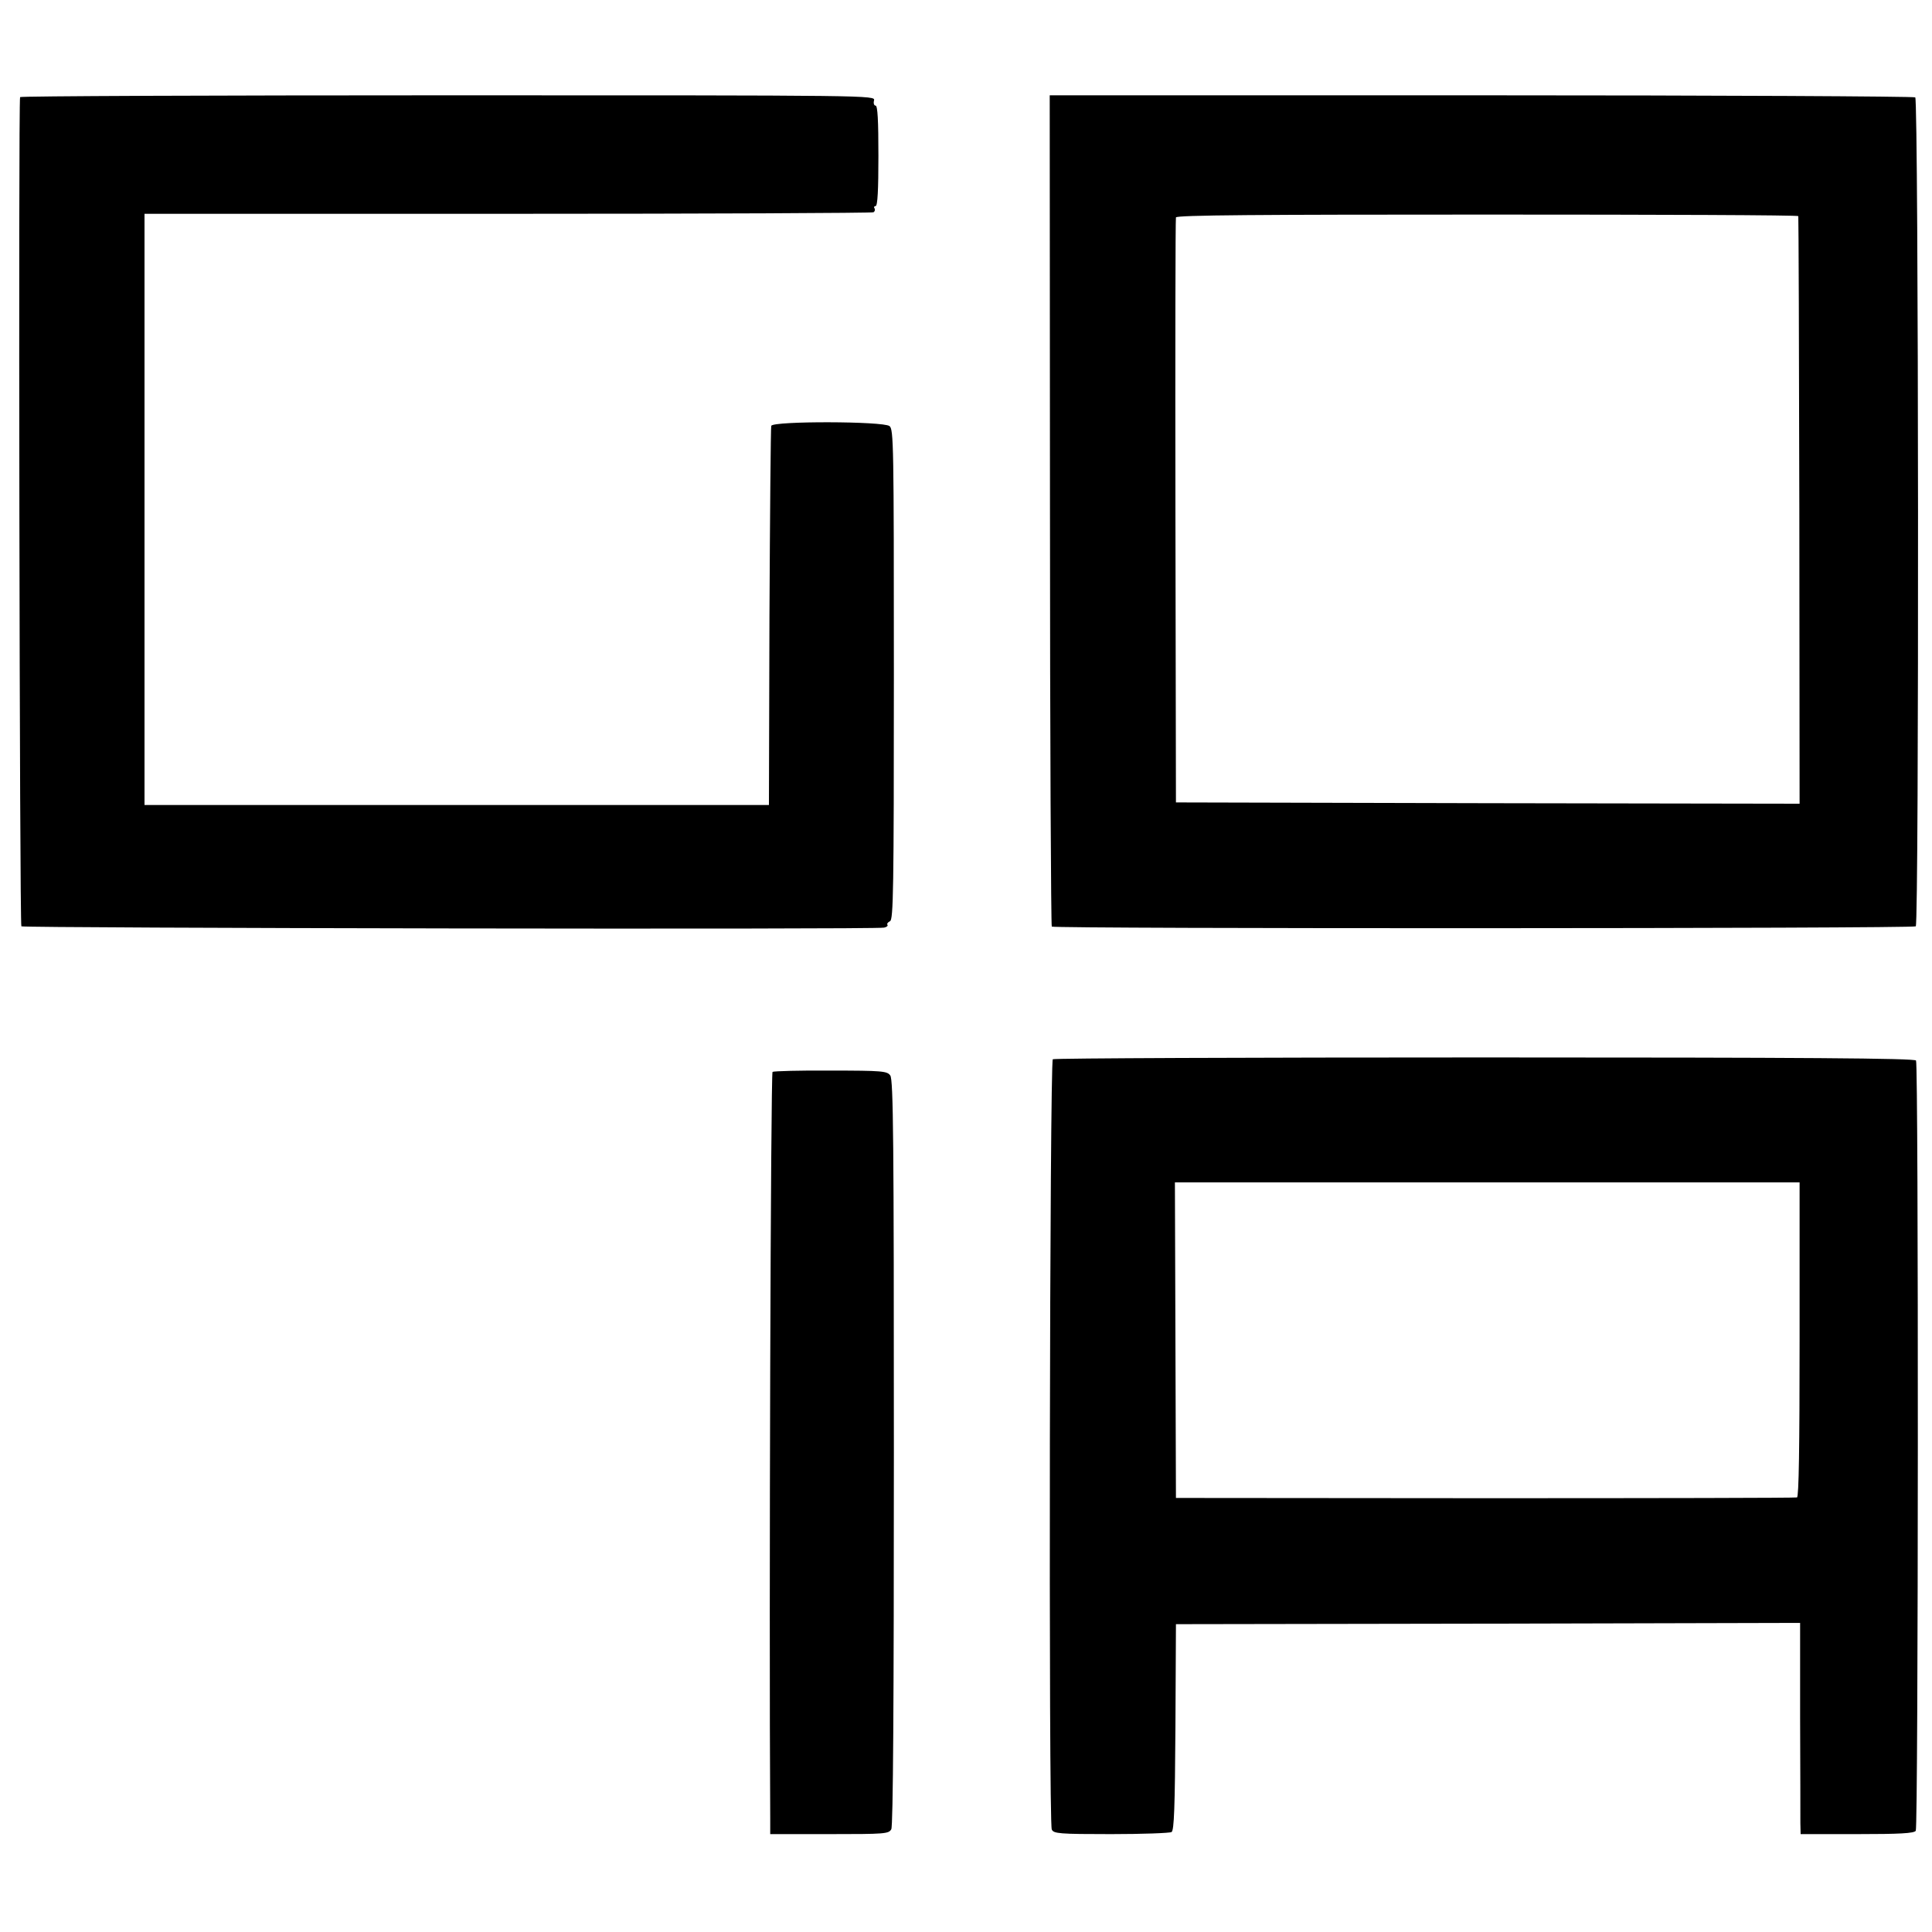
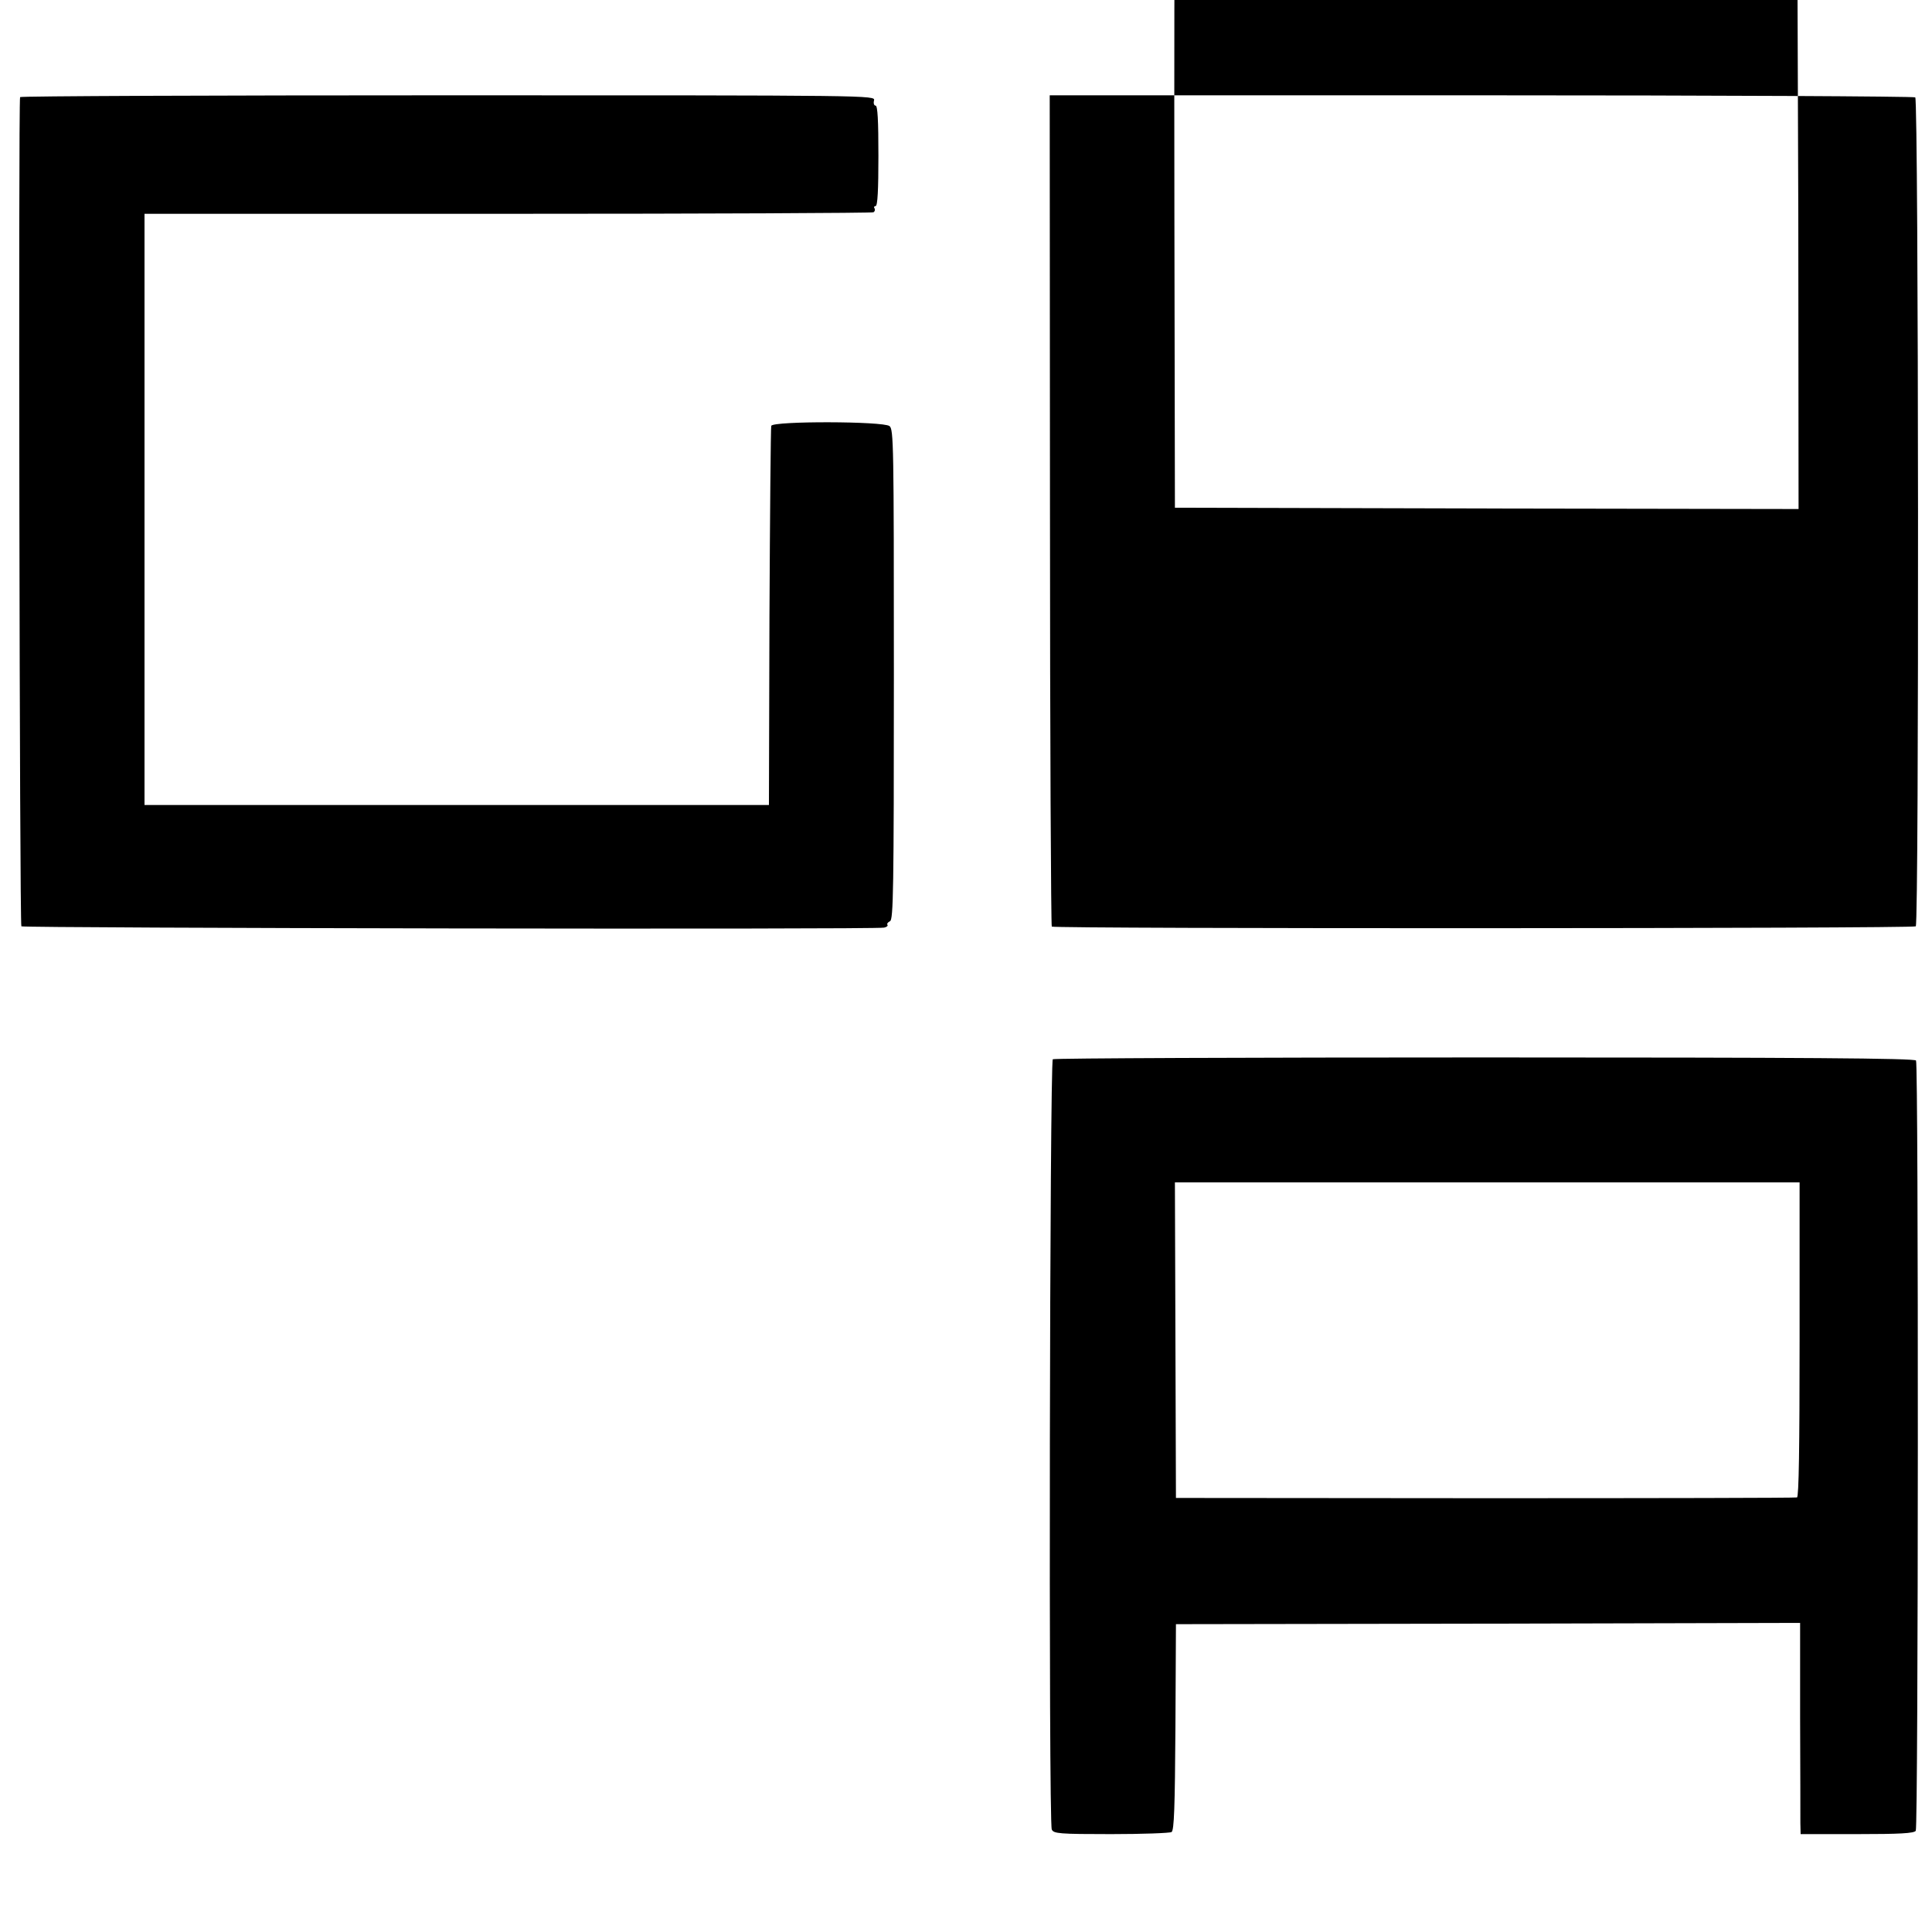
<svg xmlns="http://www.w3.org/2000/svg" version="1.0" width="750pt" height="750pt" viewBox="0 0 750 750" preserveAspectRatio="xMidYMid meet">
  <g transform="translate(0,750) scale(0.1,-0.1)" fill="#000000" stroke="none">
    <path d="M78 7123 c-7 -15 -2 -3212 5 -3219 7 -7 3316 -13 3349 -5 10 2 16 7 13 11 -3 4 2 10 10 14 13 5 15 122 15 957 0 895 -1 953 -17 965 -25 19 -451 20 -459 1 -2 -7 -5 -341 -7 -742 l-2 -730 -1212 0 -1212 0 0 1147 0 1148 1411 0 c775 0 1414 3 1419 6 5 3 7 10 4 15 -4 5 -1 9 4 9 8 0 11 64 11 195 0 137 -3 195 -11 195 -6 0 -9 9 -6 20 5 20 0 20 -1653 20 -913 0 -1660 -3 -1662 -7z" />
-     <path d="M4076 5520 c0 -886 4 -1613 7 -1617 10 -9 3345 -8 3354 1 13 12 11 3210 -2 3218 -5 4 -764 8 -1685 8 l-1675 0 1 -1610z m2905 1141 c1 -3 3 -518 4 -1144 l1 -1137 -1210 2 -1211 3 -2 1130 c-1 622 0 1135 2 1141 2 9 325 11 1209 11 663 0 1207 -2 1207 -6z" />
+     <path d="M4076 5520 c0 -886 4 -1613 7 -1617 10 -9 3345 -8 3354 1 13 12 11 3210 -2 3218 -5 4 -764 8 -1685 8 l-1675 0 1 -1610z m2905 1141 l1 -1137 -1210 2 -1211 3 -2 1130 c-1 622 0 1135 2 1141 2 9 325 11 1209 11 663 0 1207 -2 1207 -6z" />
    <path d="M4087 3388 c-12 -8 -17 -2963 -4 -2990 7 -16 28 -18 230 -18 122 0 228 4 235 8 10 7 13 95 15 408 l2 399 1212 2 1211 3 0 -368 c1 -202 1 -386 1 -409 l1 -43 219 0 c165 0 222 3 228 13 10 15 11 2974 1 2990 -5 9 -438 12 -1673 12 -917 0 -1672 -3 -1678 -7z m2899 -1088 c0 -423 -3 -610 -10 -613 -6 -2 -551 -3 -1211 -3 l-1200 1 -2 613 -2 612 1213 0 1212 0 0 -610z" />
-     <path d="M2999 3339 c-7 -4 -14 -2083 -9 -2896 l0 -63 230 0 c216 0 230 1 240 19 7 13 10 487 10 1463 0 1208 -2 1447 -14 1463 -12 17 -30 19 -231 19 -119 1 -221 -2 -226 -5z" />
  </g>
</svg>